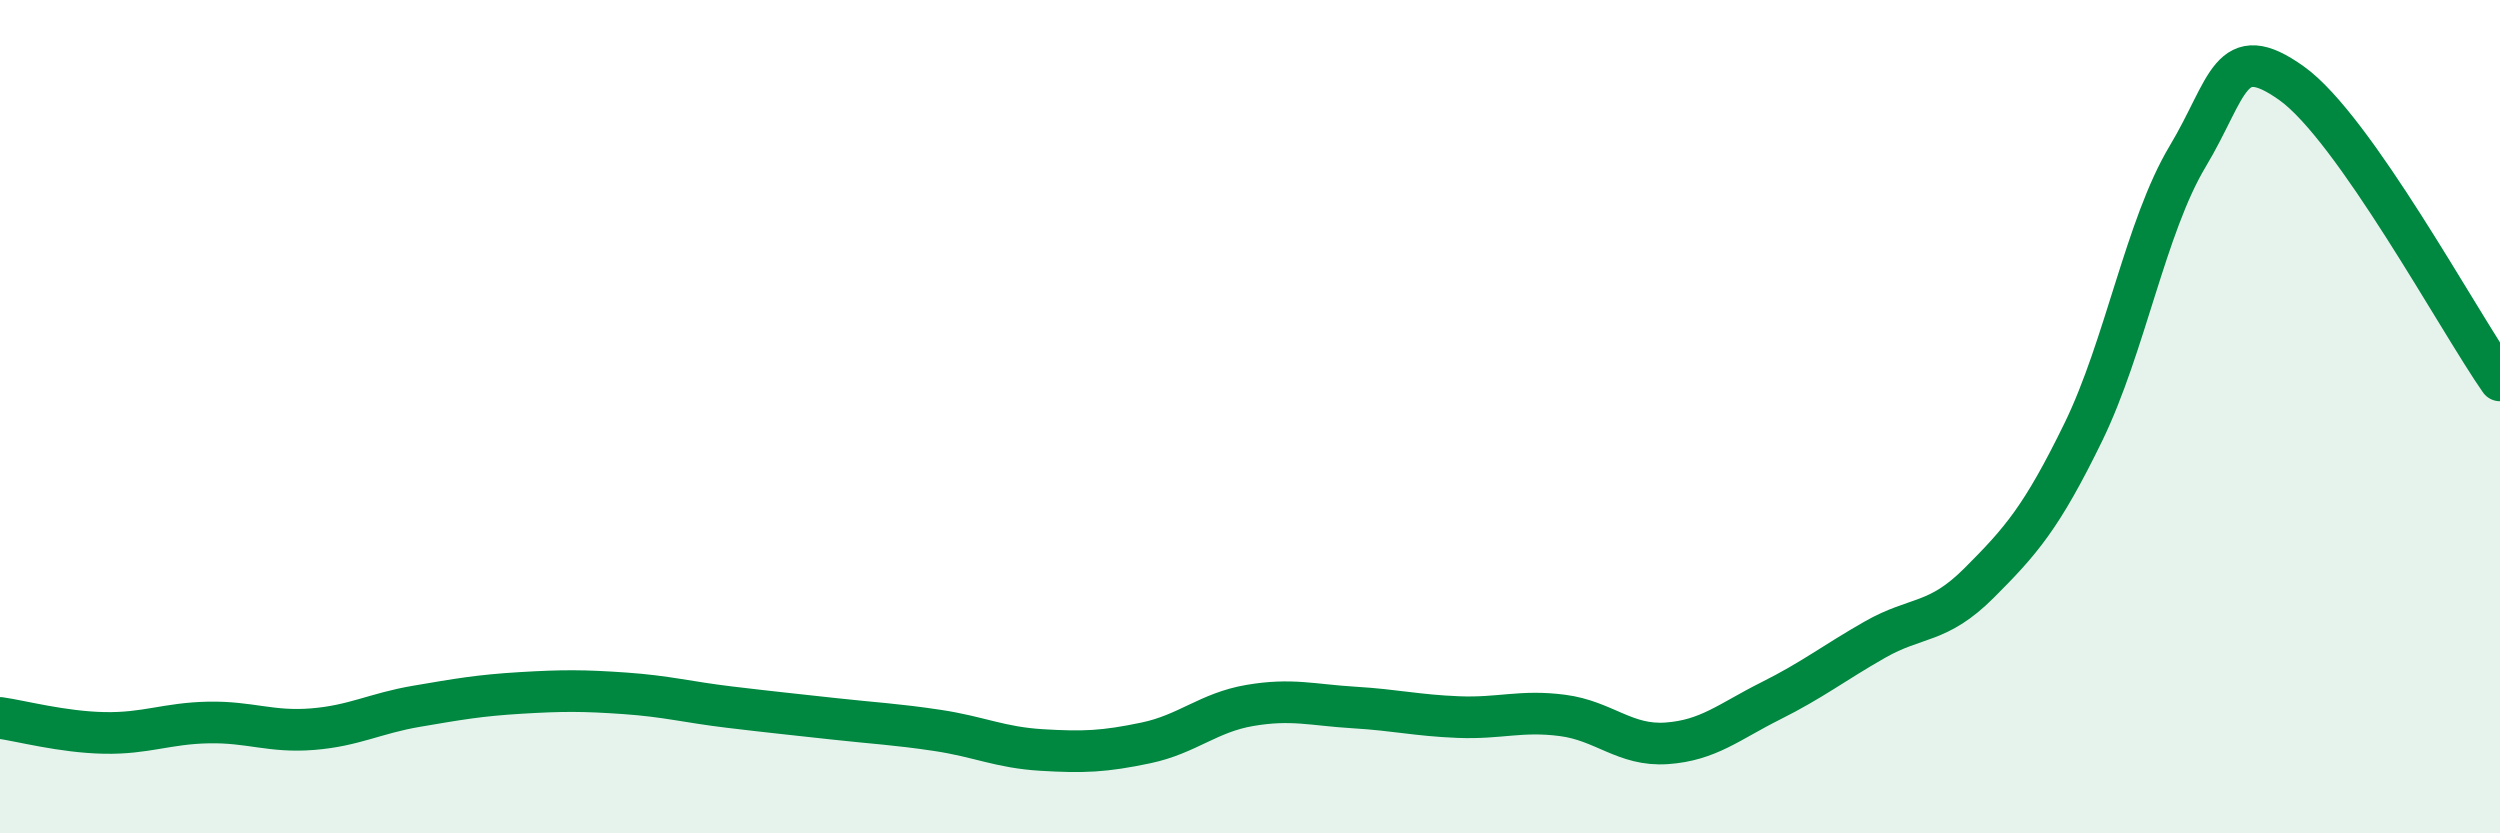
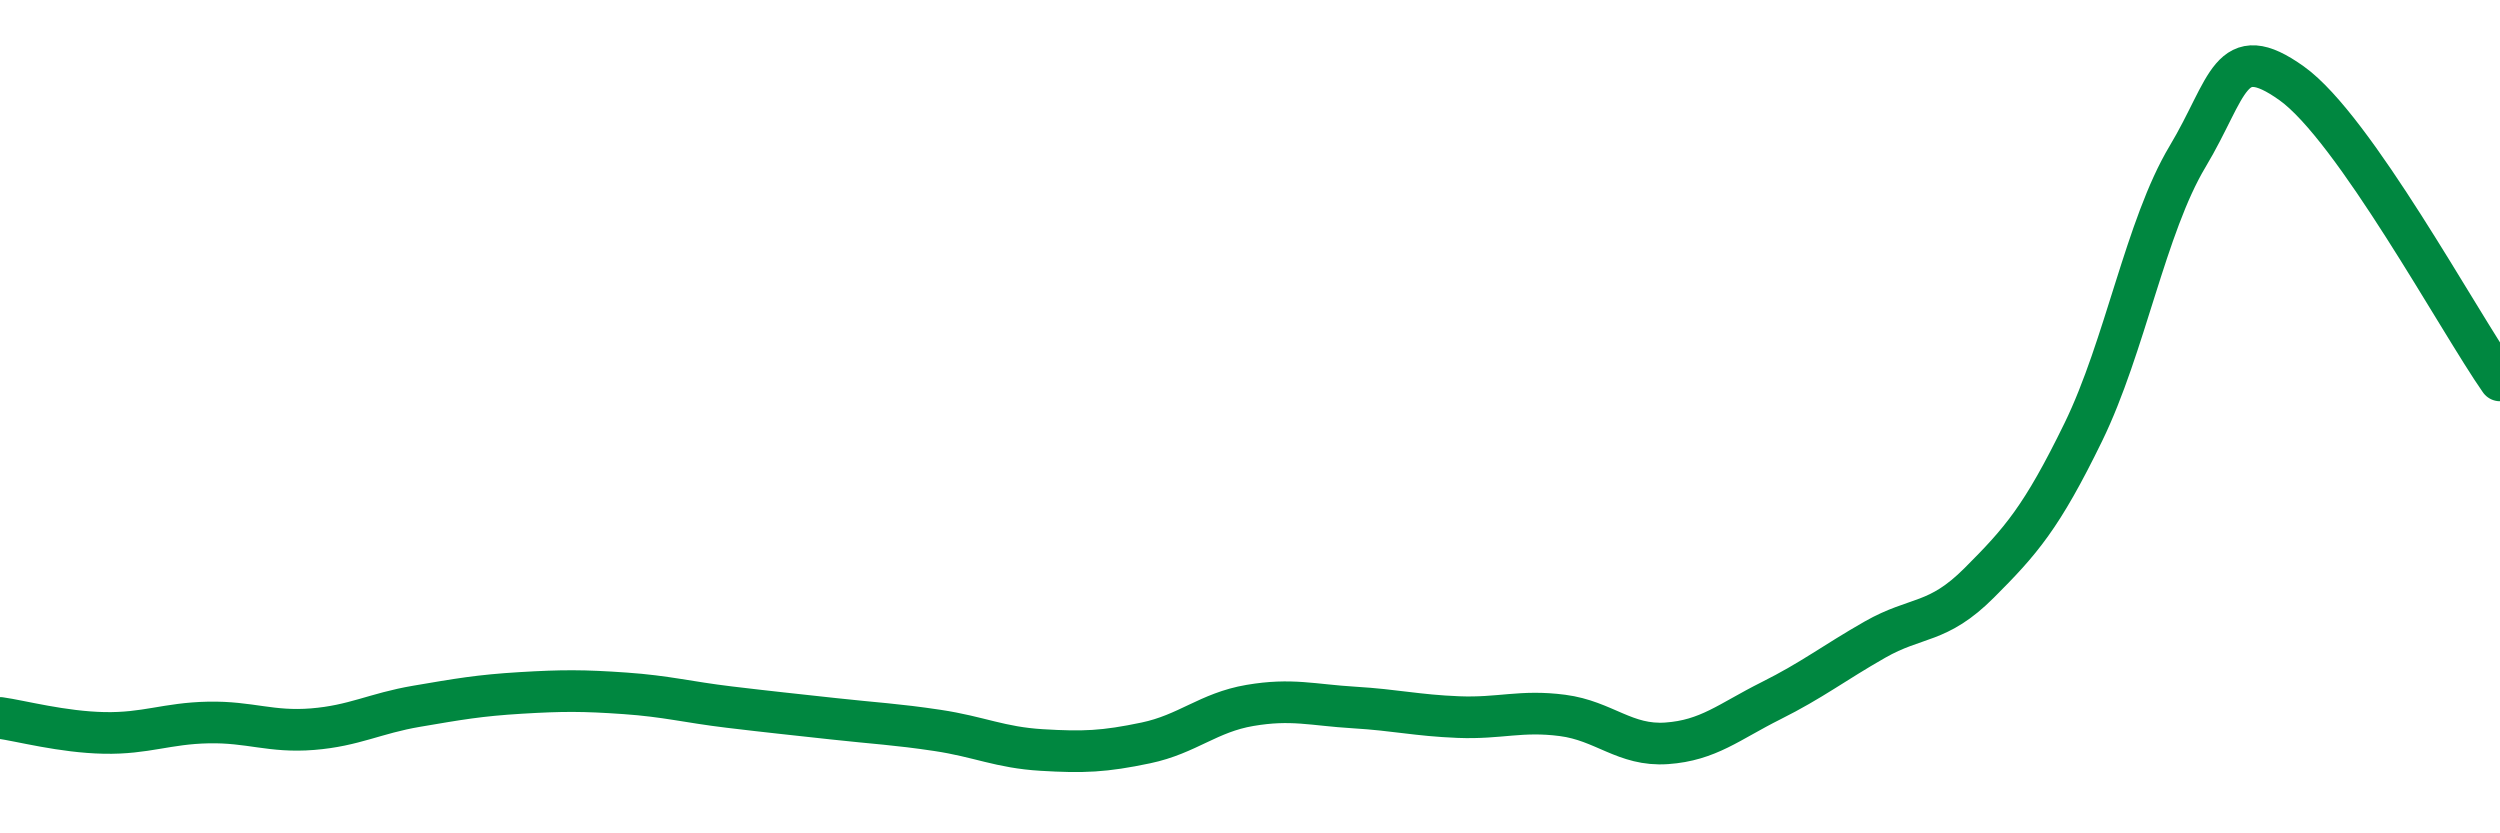
<svg xmlns="http://www.w3.org/2000/svg" width="60" height="20" viewBox="0 0 60 20">
-   <path d="M 0,17.23 C 0.5,17.3 1.5,17.57 2.5,17.59 C 3.5,17.61 4,17.36 5,17.34 C 6,17.32 6.5,17.58 7.5,17.5 C 8.5,17.42 9,17.12 10,16.95 C 11,16.78 11.5,16.69 12.5,16.63 C 13.5,16.57 14,16.57 15,16.64 C 16,16.71 16.5,16.85 17.5,16.97 C 18.5,17.09 19,17.14 20,17.25 C 21,17.36 21.5,17.38 22.5,17.53 C 23.5,17.68 24,17.94 25,18 C 26,18.06 26.5,18.04 27.5,17.83 C 28.5,17.62 29,17.1 30,16.93 C 31,16.76 31.5,16.92 32.5,16.98 C 33.5,17.04 34,17.17 35,17.21 C 36,17.25 36.5,17.04 37.5,17.17 C 38.5,17.3 39,17.91 40,17.84 C 41,17.77 41.5,17.32 42.5,16.82 C 43.5,16.32 44,15.92 45,15.35 C 46,14.78 46.5,14.99 47.5,13.99 C 48.5,12.99 49,12.42 50,10.37 C 51,8.32 51.5,5.43 52.5,3.76 C 53.5,2.09 53.5,0.93 55,2 C 56.5,3.07 59,7.7 60,9.13L60 20L0 20Z" fill="#008740" opacity="0.1" stroke-linecap="round" stroke-linejoin="round" />
  <path d="M 0,17.23 C 0.5,17.3 1.5,17.57 2.5,17.59 C 3.5,17.61 4,17.36 5,17.34 C 6,17.32 6.5,17.58 7.5,17.5 C 8.5,17.42 9,17.12 10,16.95 C 11,16.78 11.5,16.69 12.5,16.63 C 13.5,16.57 14,16.57 15,16.64 C 16,16.71 16.5,16.85 17.5,16.97 C 18.5,17.09 19,17.14 20,17.25 C 21,17.36 21.5,17.38 22.5,17.53 C 23.5,17.68 24,17.94 25,18 C 26,18.06 26.5,18.04 27.5,17.83 C 28.5,17.62 29,17.1 30,16.93 C 31,16.76 31.5,16.92 32.5,16.98 C 33.5,17.04 34,17.17 35,17.21 C 36,17.25 36.5,17.04 37.5,17.17 C 38.5,17.3 39,17.91 40,17.84 C 41,17.77 41.5,17.32 42.5,16.82 C 43.5,16.32 44,15.92 45,15.35 C 46,14.78 46.5,14.99 47.5,13.99 C 48.5,12.99 49,12.42 50,10.37 C 51,8.32 51.5,5.43 52.5,3.76 C 53.5,2.09 53.5,0.93 55,2 C 56.5,3.07 59,7.7 60,9.13" stroke="#008740" stroke-width="1" fill="none" stroke-linecap="round" stroke-linejoin="round" />
</svg>